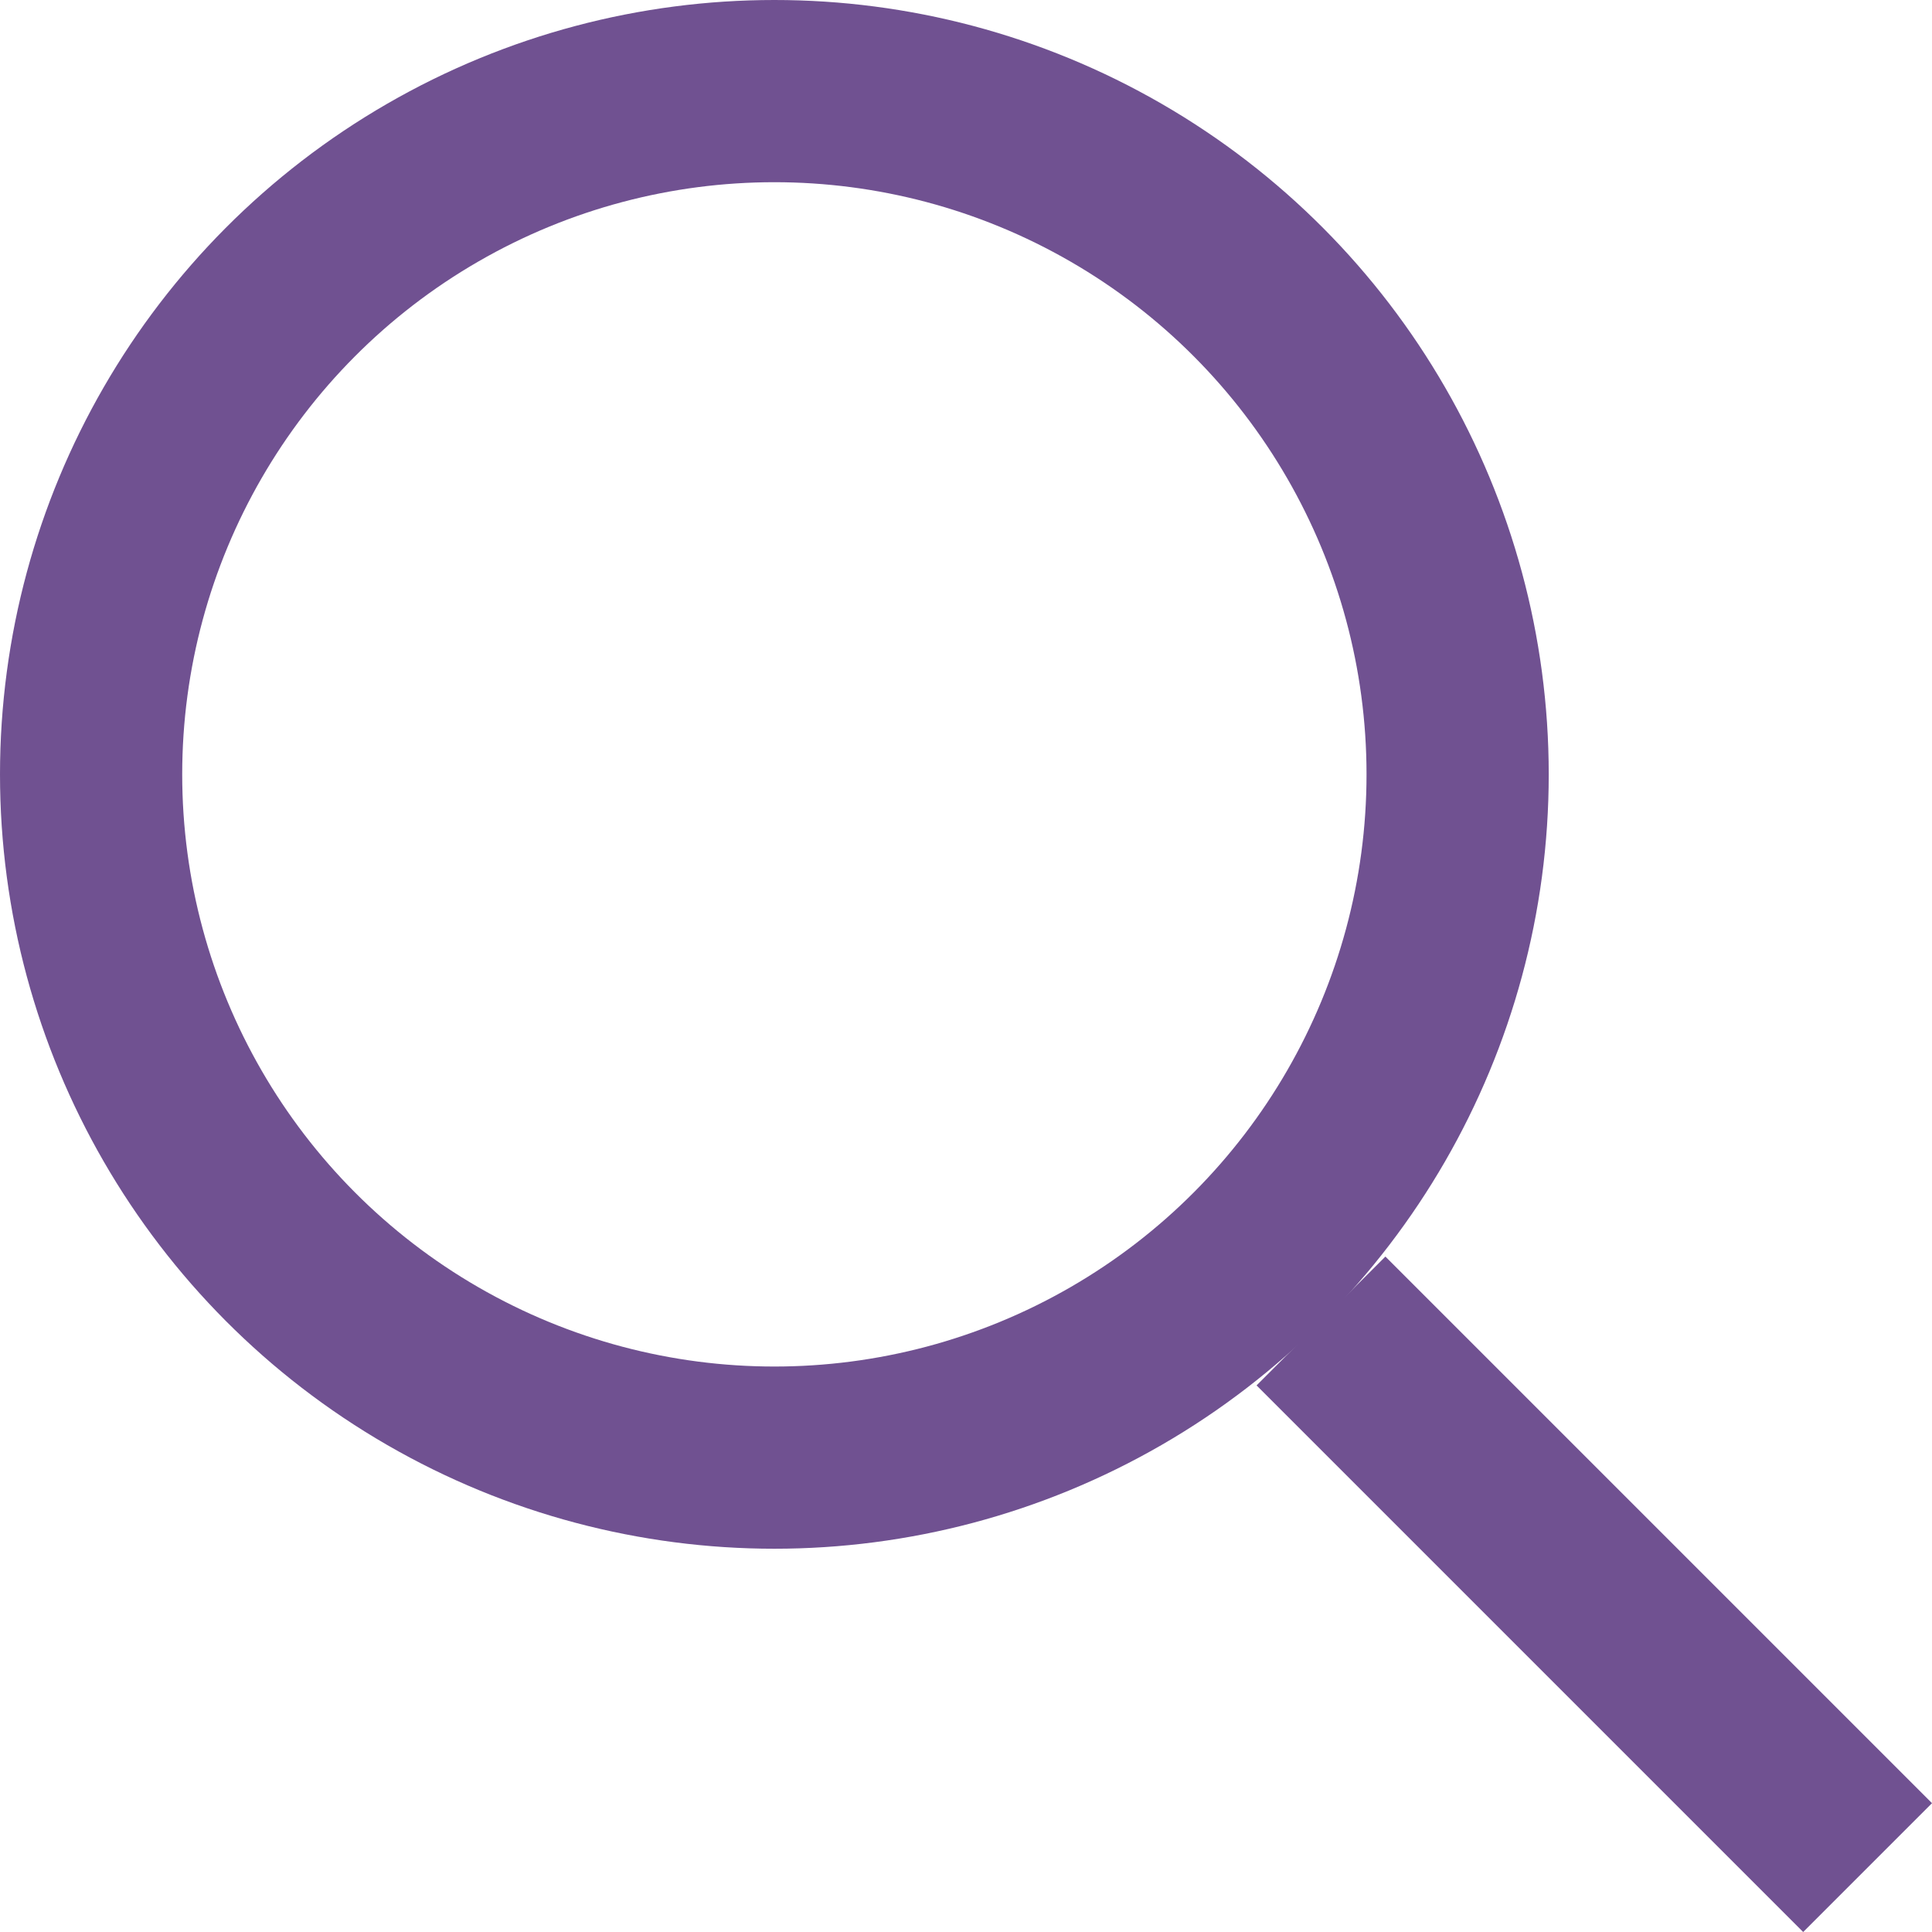
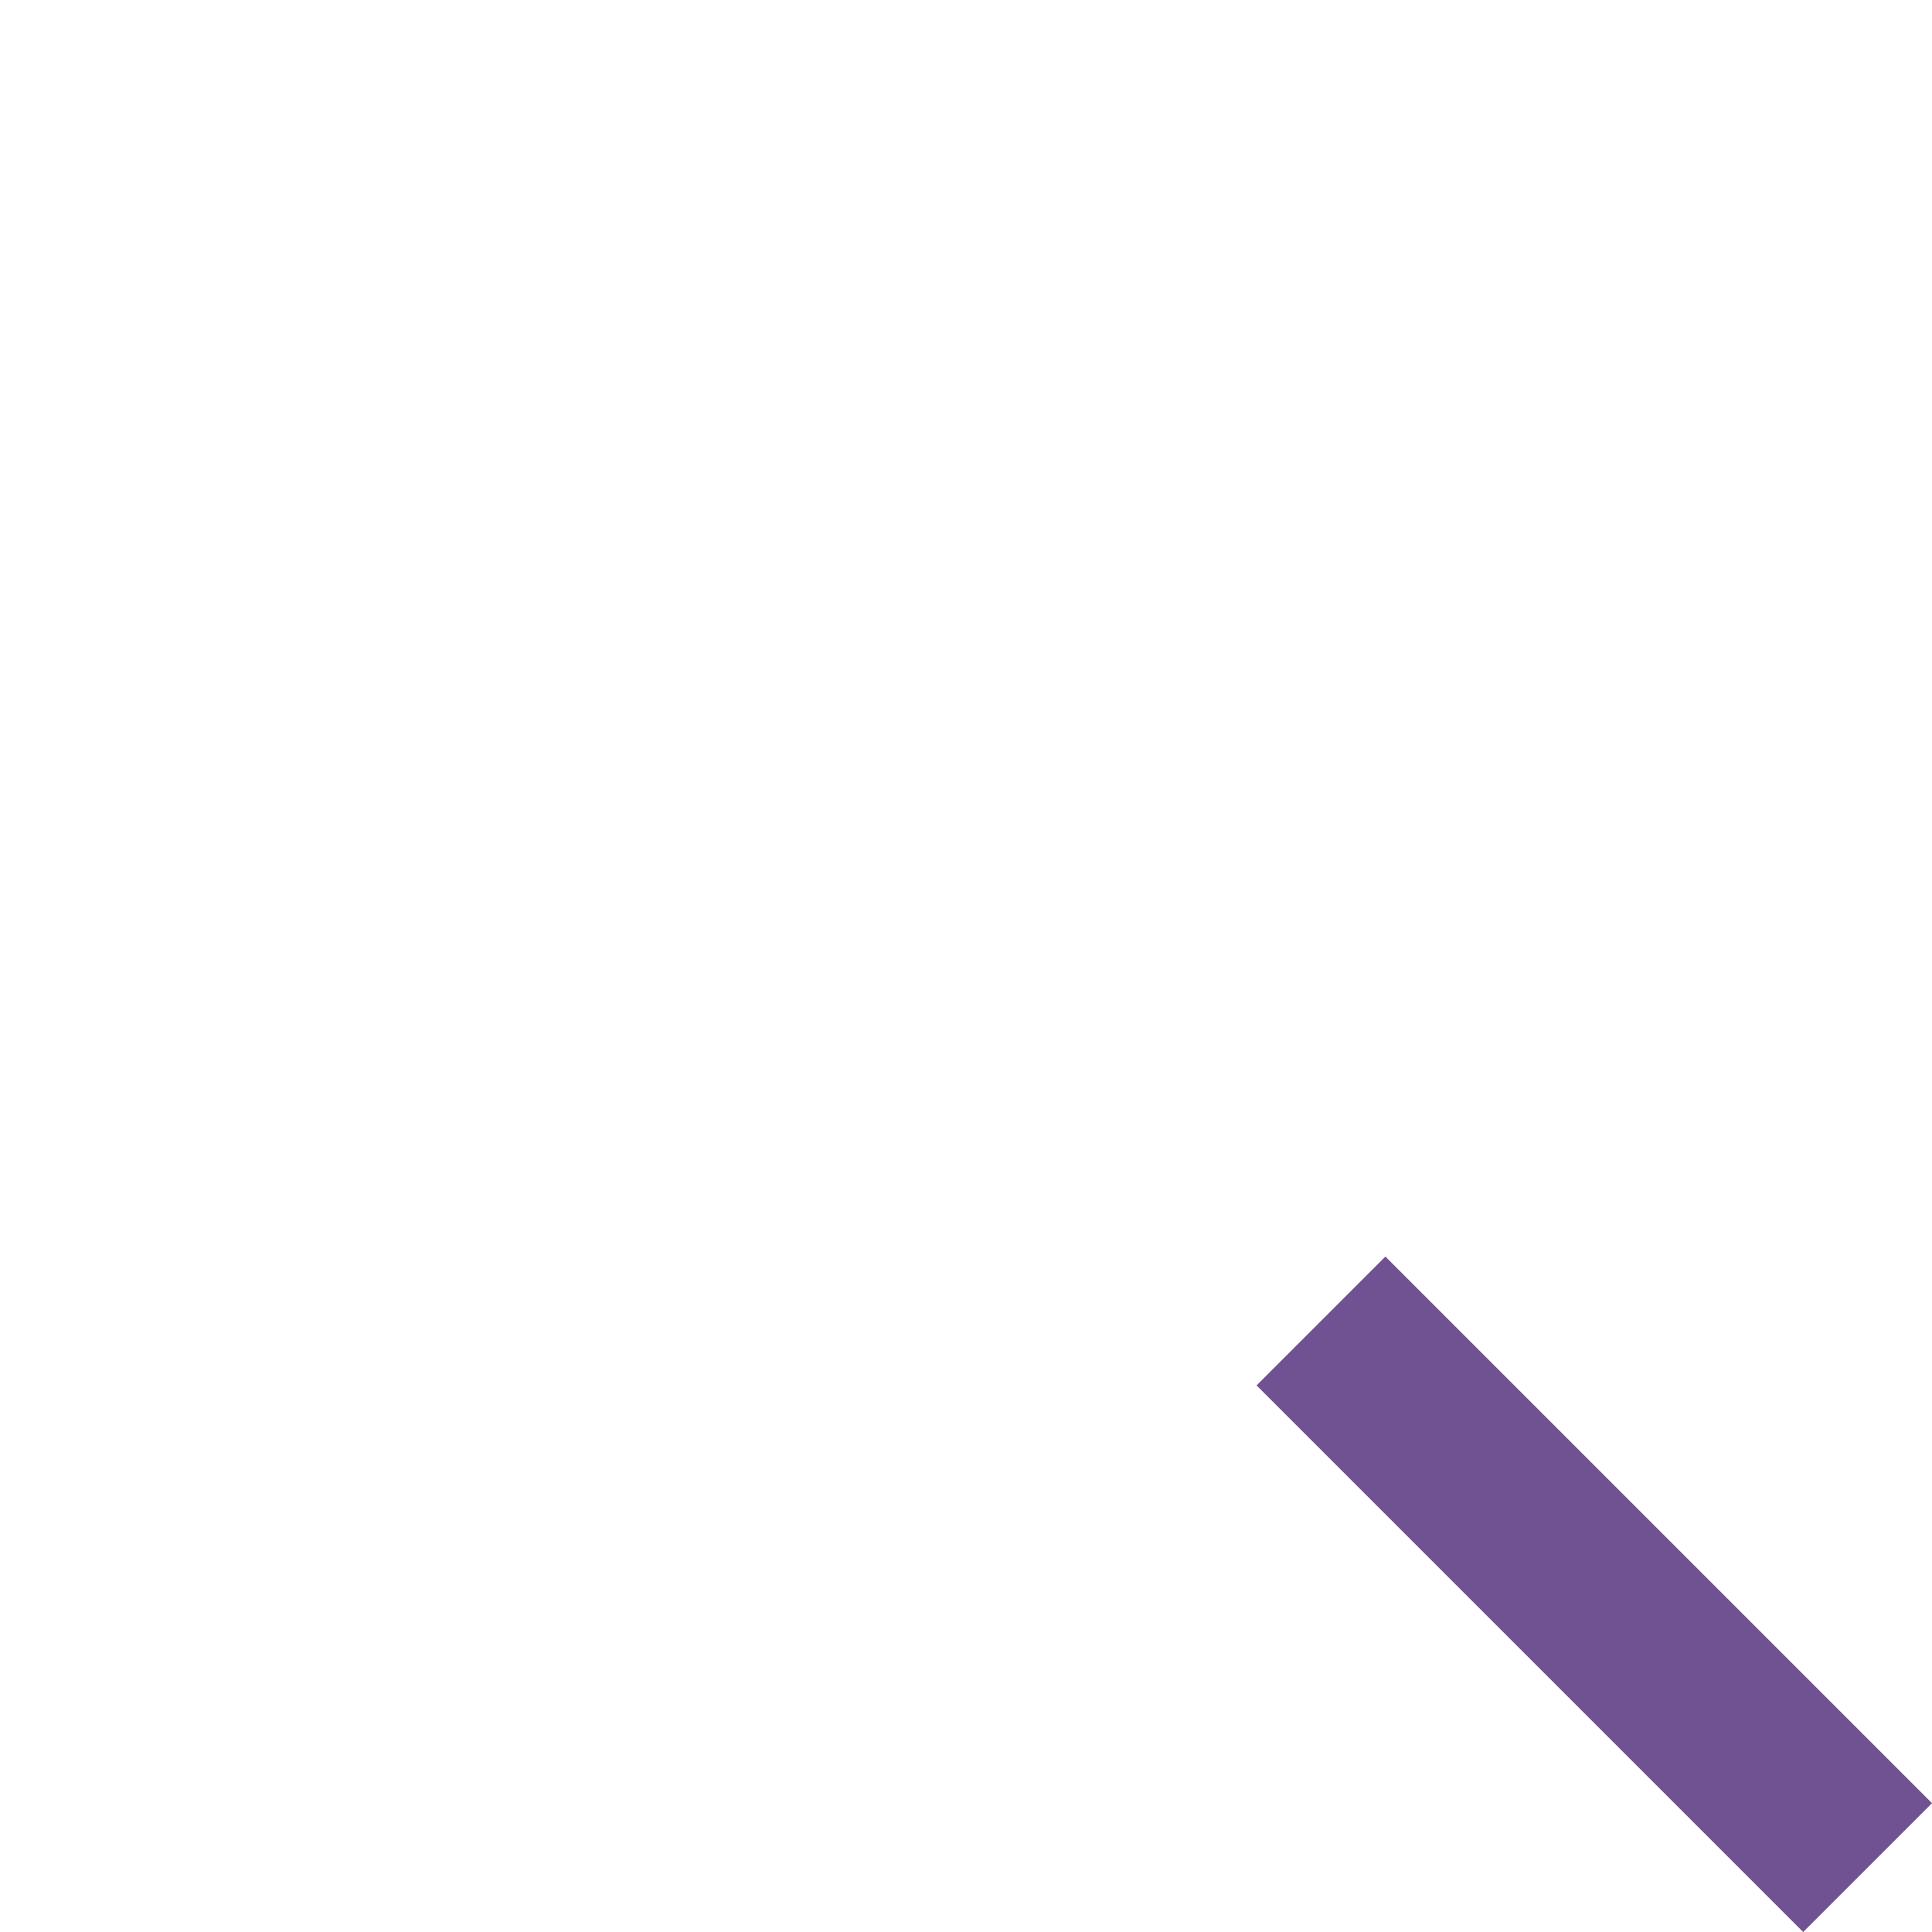
<svg xmlns="http://www.w3.org/2000/svg" width="21.207" height="21.207" viewBox="0 0 21.207 21.207">
  <g id="Group_172" data-name="Group 172" transform="translate(-908 -43)">
    <g id="Group_14" data-name="Group 14" transform="translate(908 43)">
      <g id="Ellipse_1" data-name="Ellipse 1" fill="none" stroke="#705191" stroke-width="2">
        <circle cx="8.5" cy="8.5" r="8.5" stroke="none" />
-         <circle cx="8.5" cy="8.5" r="7.5" fill="none" />
      </g>
      <line id="Line_4" data-name="Line 4" x2="6" y2="6" transform="translate(14.5 14.5)" fill="none" stroke="#705191" stroke-width="2" />
    </g>
  </g>
</svg>